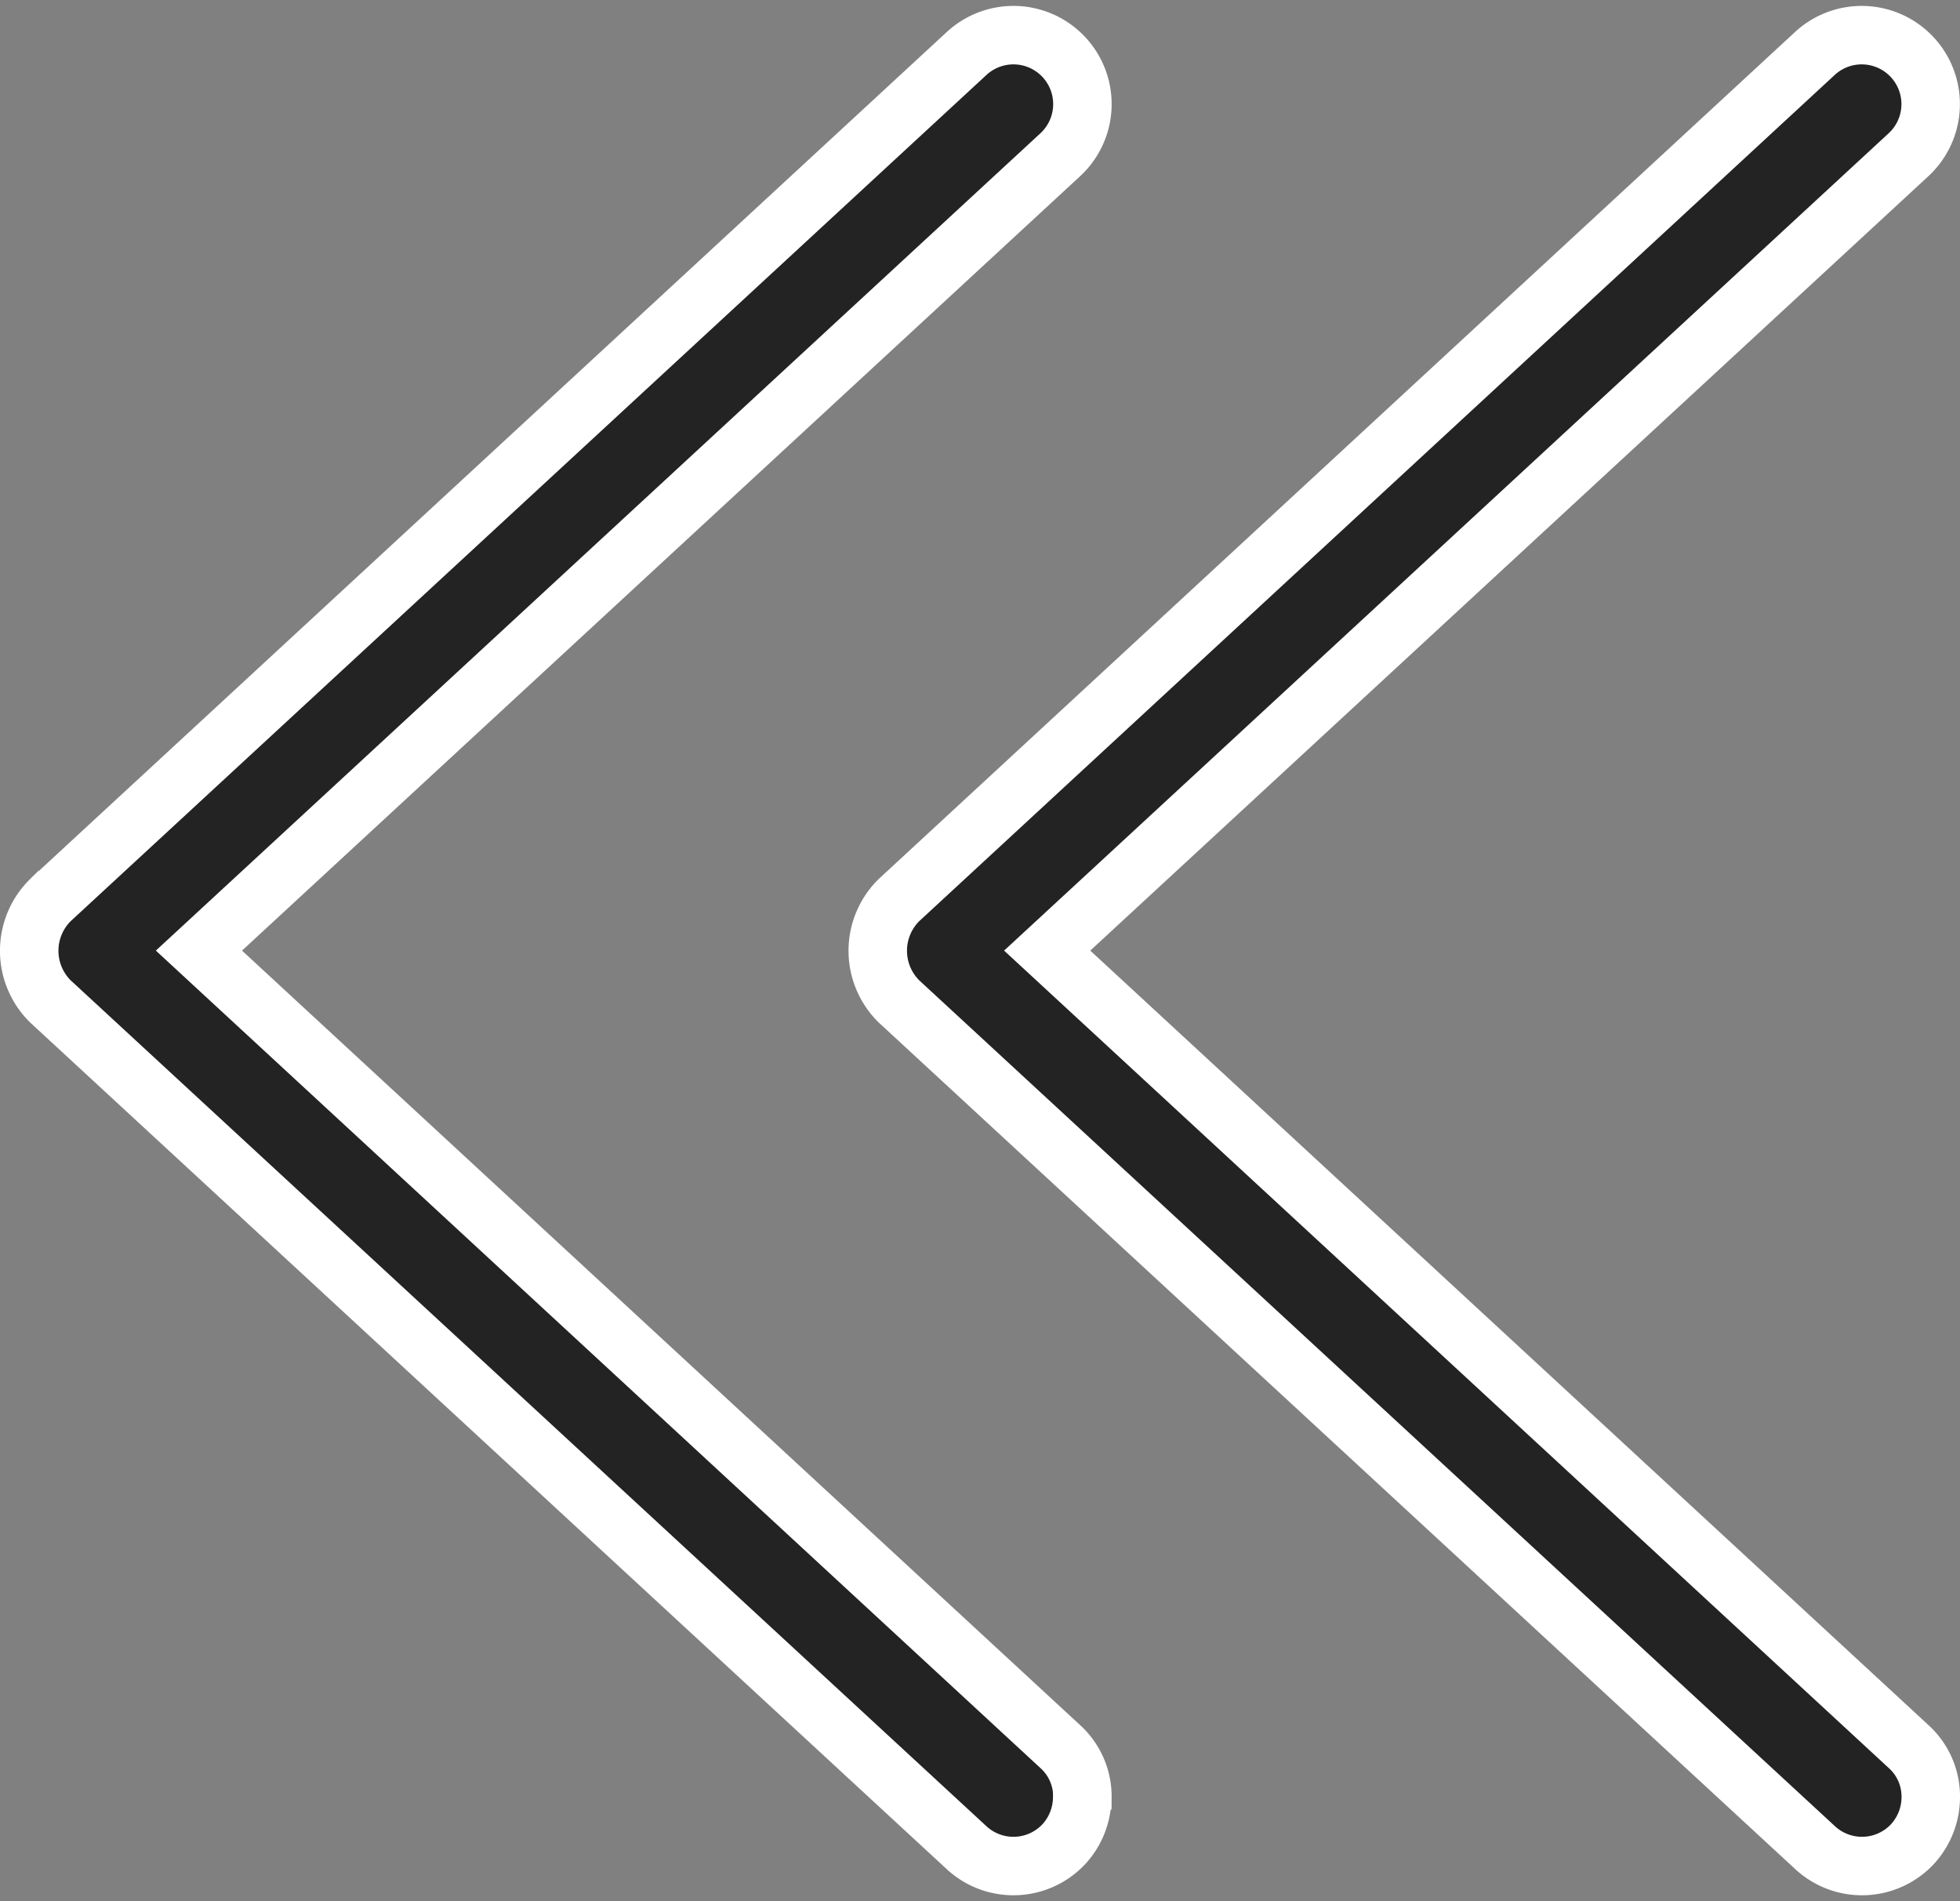
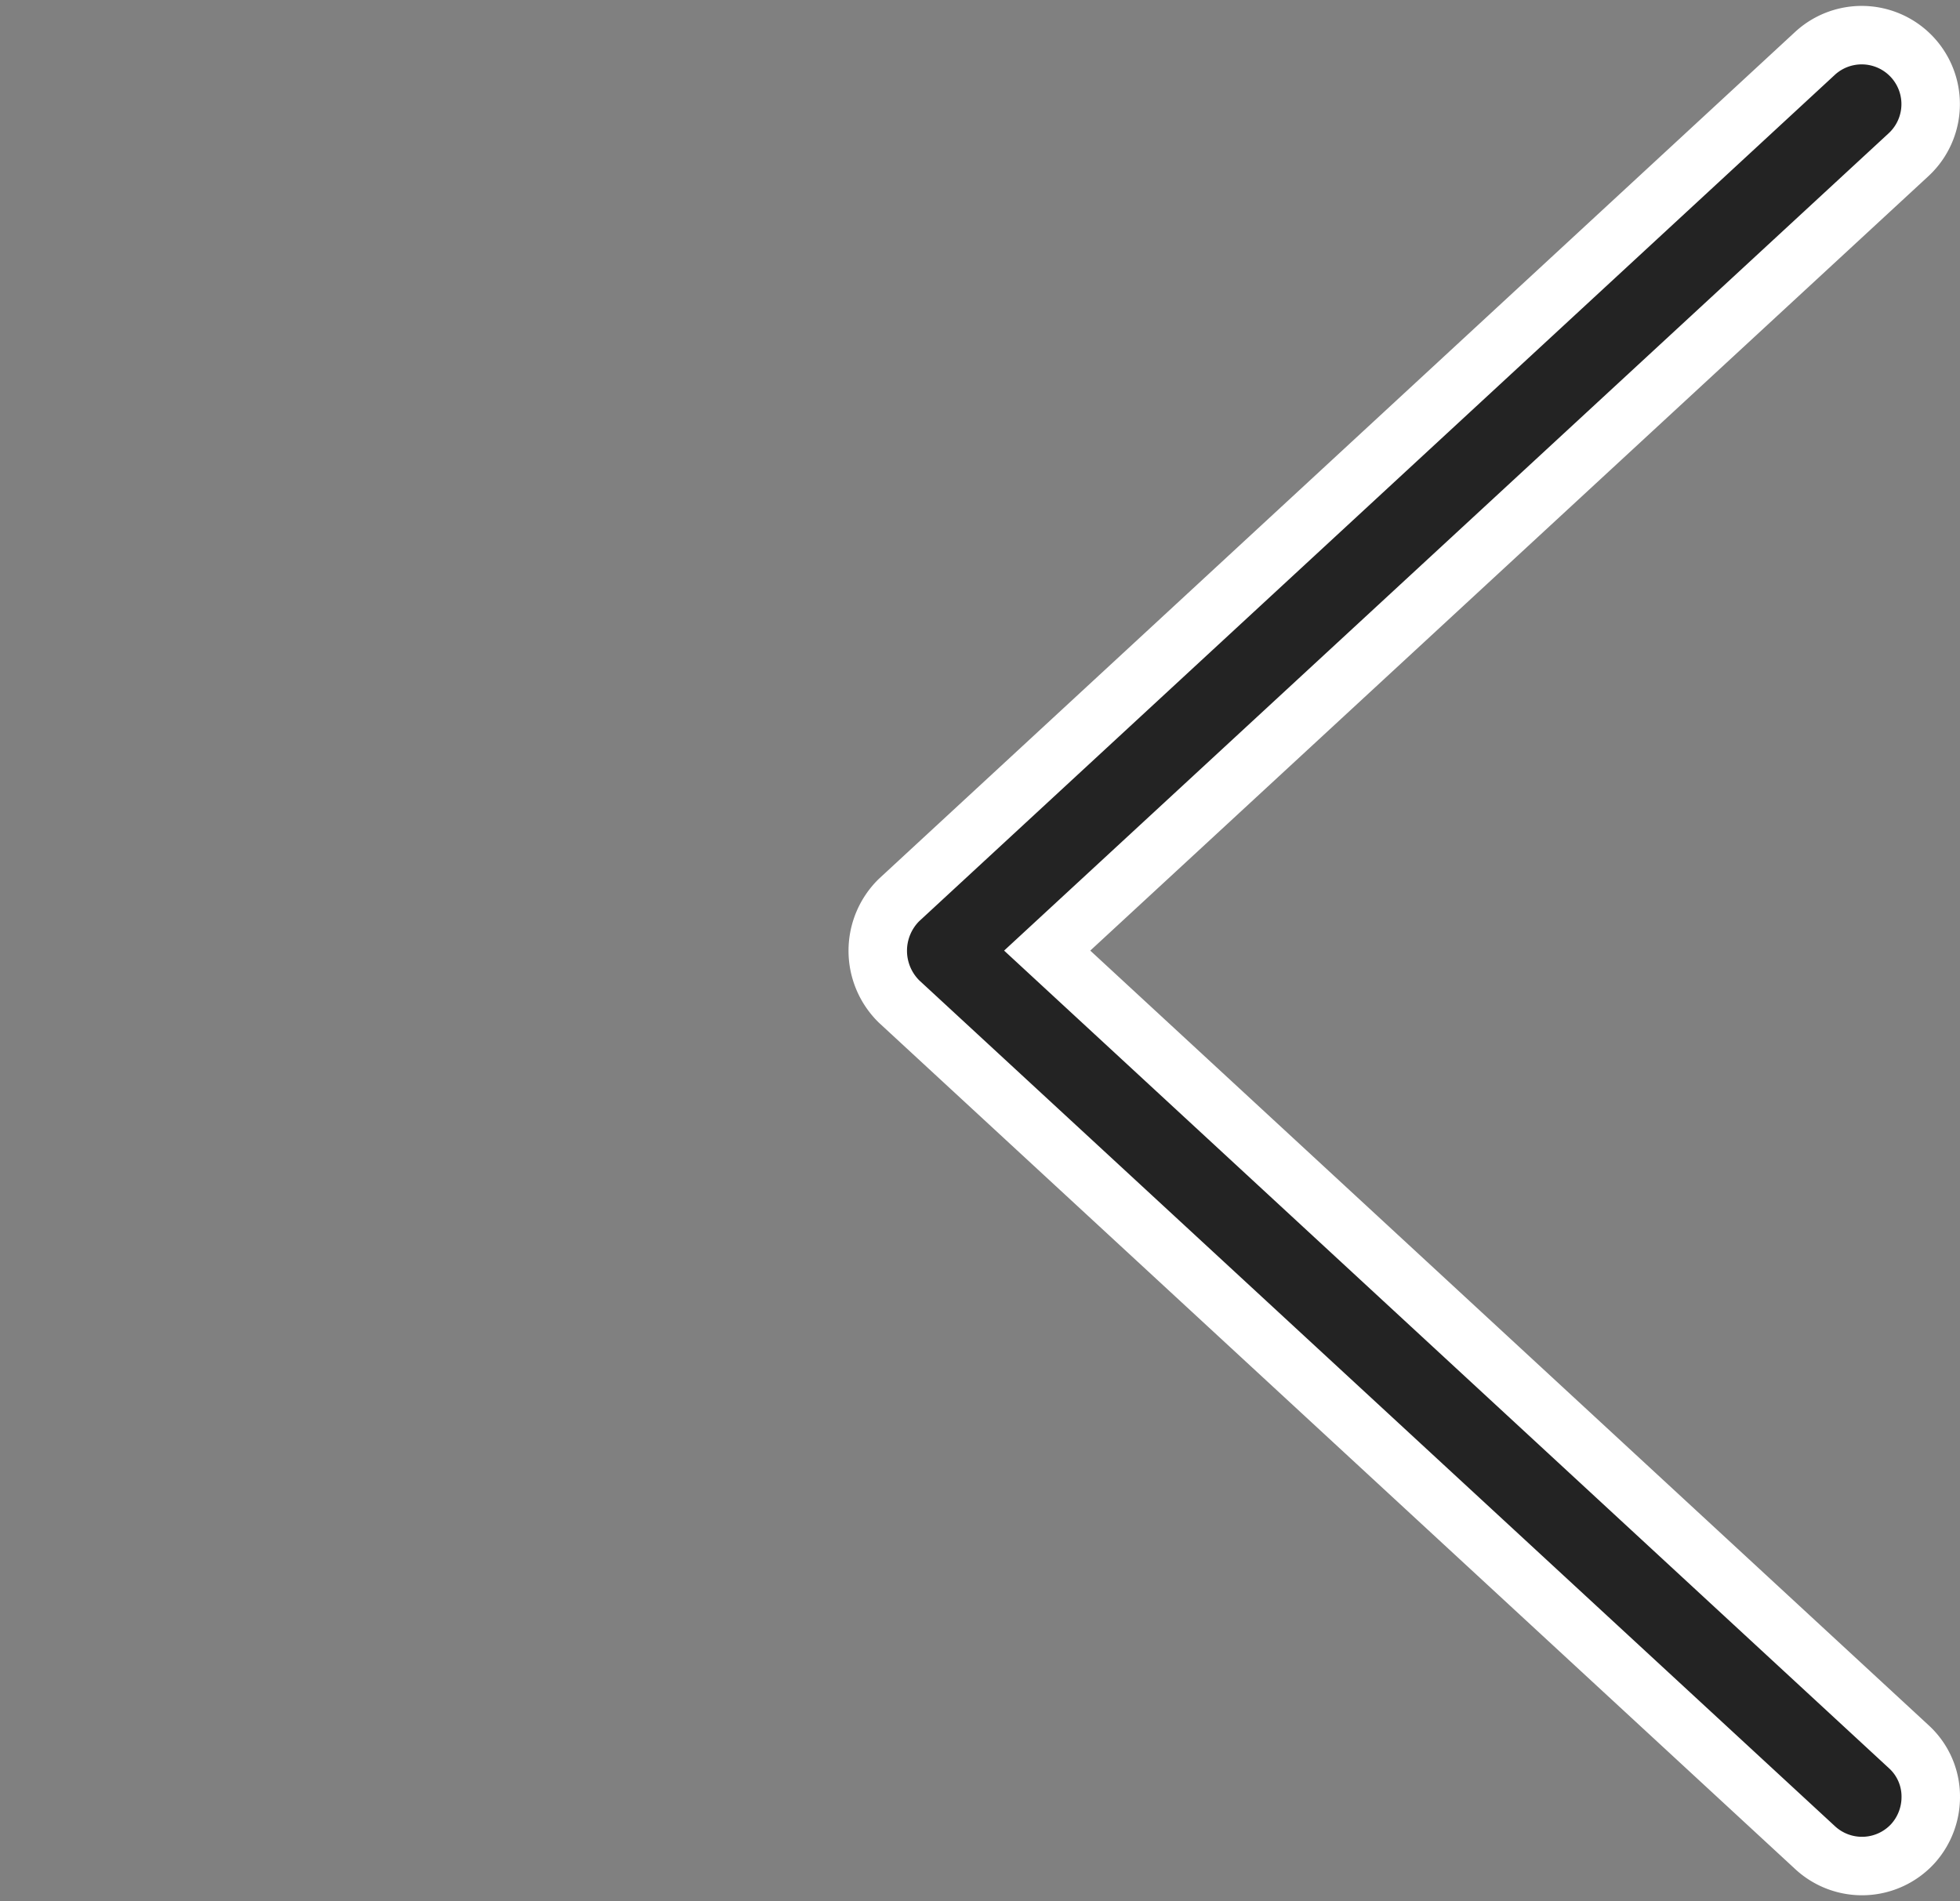
<svg xmlns="http://www.w3.org/2000/svg" width="33.518" height="32.516" viewBox="0 0 33.518 32.516">
  <rect x="0" y="0" width="33.518" height="32.516" fill="#808080" stroke="none" />
  <g id="Group_47" data-name="Group 47" transform="translate(33.018 0.602) rotate(90)">
    <path id="Path_29689" data-name="Path 29689" d="M30.131,0a1.153,1.153,0,0,0-.864.381L15.656,15.11,2.045.381a1.179,1.179,0,1,0-1.733,1.6l14.48,15.664a1.217,1.217,0,0,0,1.733,0L31,1.976A1.18,1.18,0,0,0,30.934.31a1.191,1.191,0,0,0-.8-.31Z" transform="translate(0 0)" fill="#232323" stroke="#fff" stroke-width="1" />
-     <path id="Path_29690" data-name="Path 29690" d="M30.131,0a1.153,1.153,0,0,0-.864.381L15.656,15.108,2.045.379a1.179,1.179,0,1,0-1.733,1.6l14.48,15.669a1.217,1.217,0,0,0,1.733,0L31,1.979A1.18,1.18,0,0,0,30.934.313a1.191,1.191,0,0,0-.8-.31Z" transform="translate(0 14.508)" fill="#232323" stroke="#fff" stroke-width="1" />
  </g>
</svg>